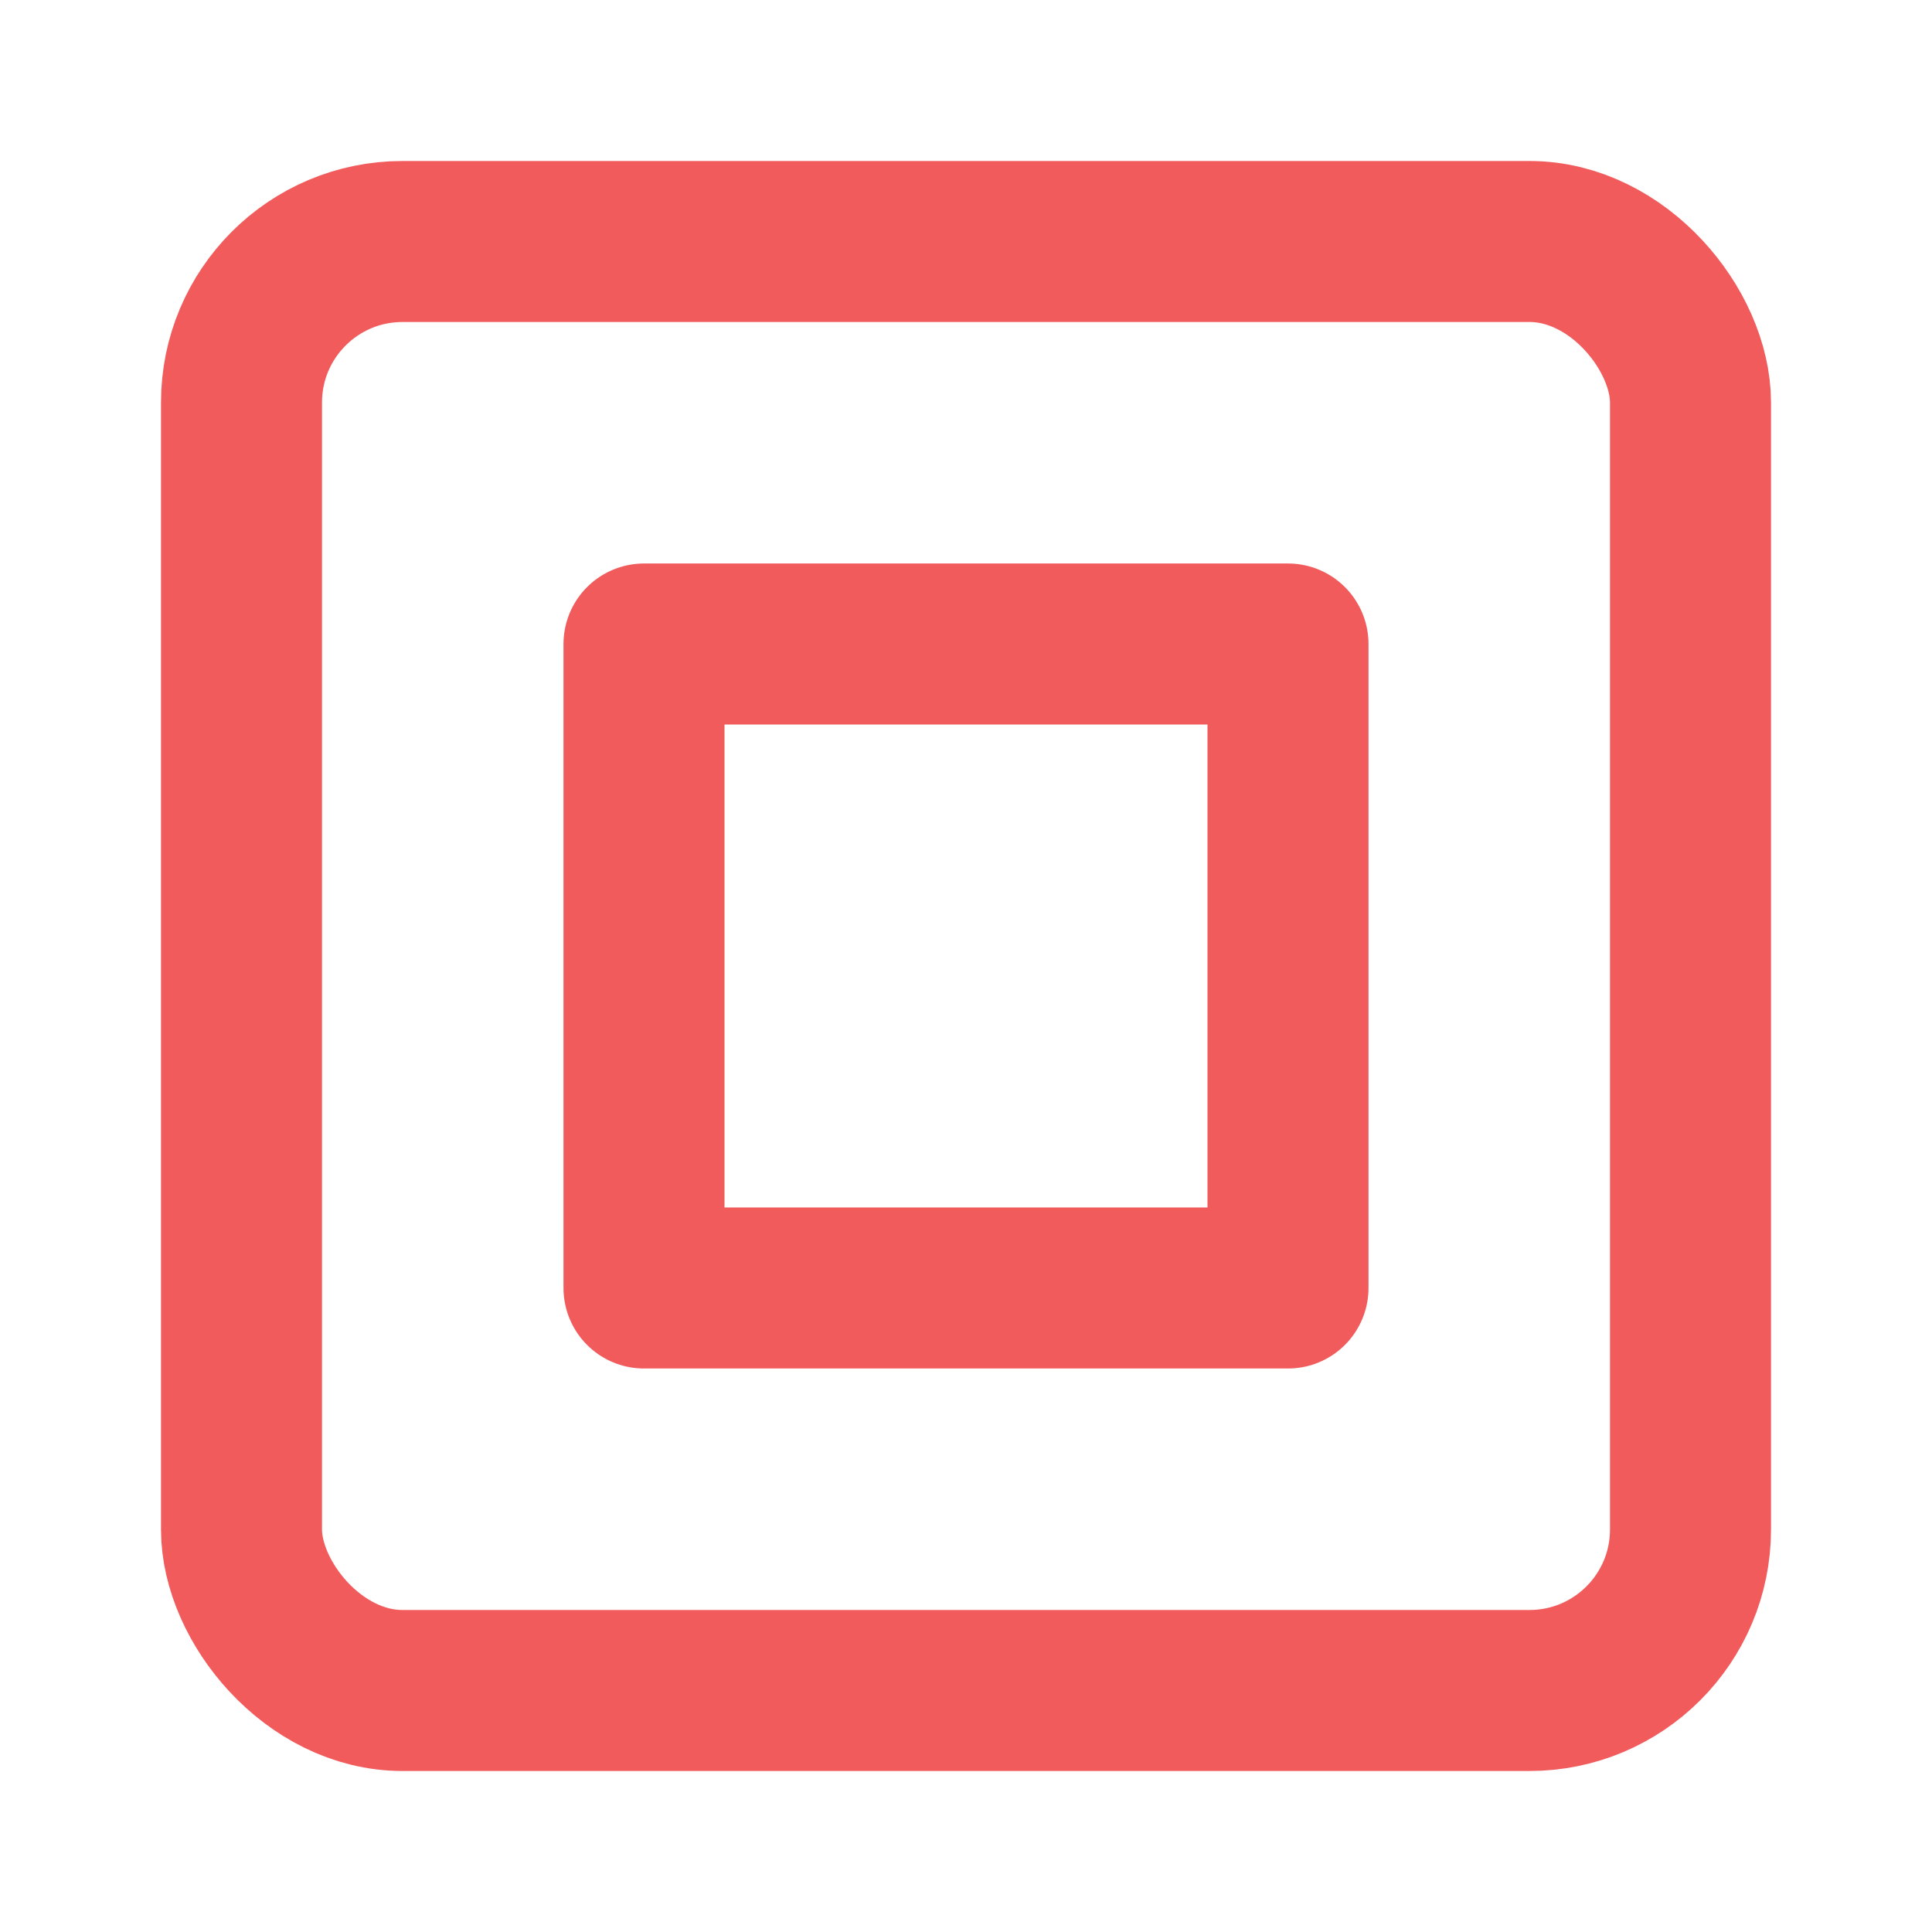
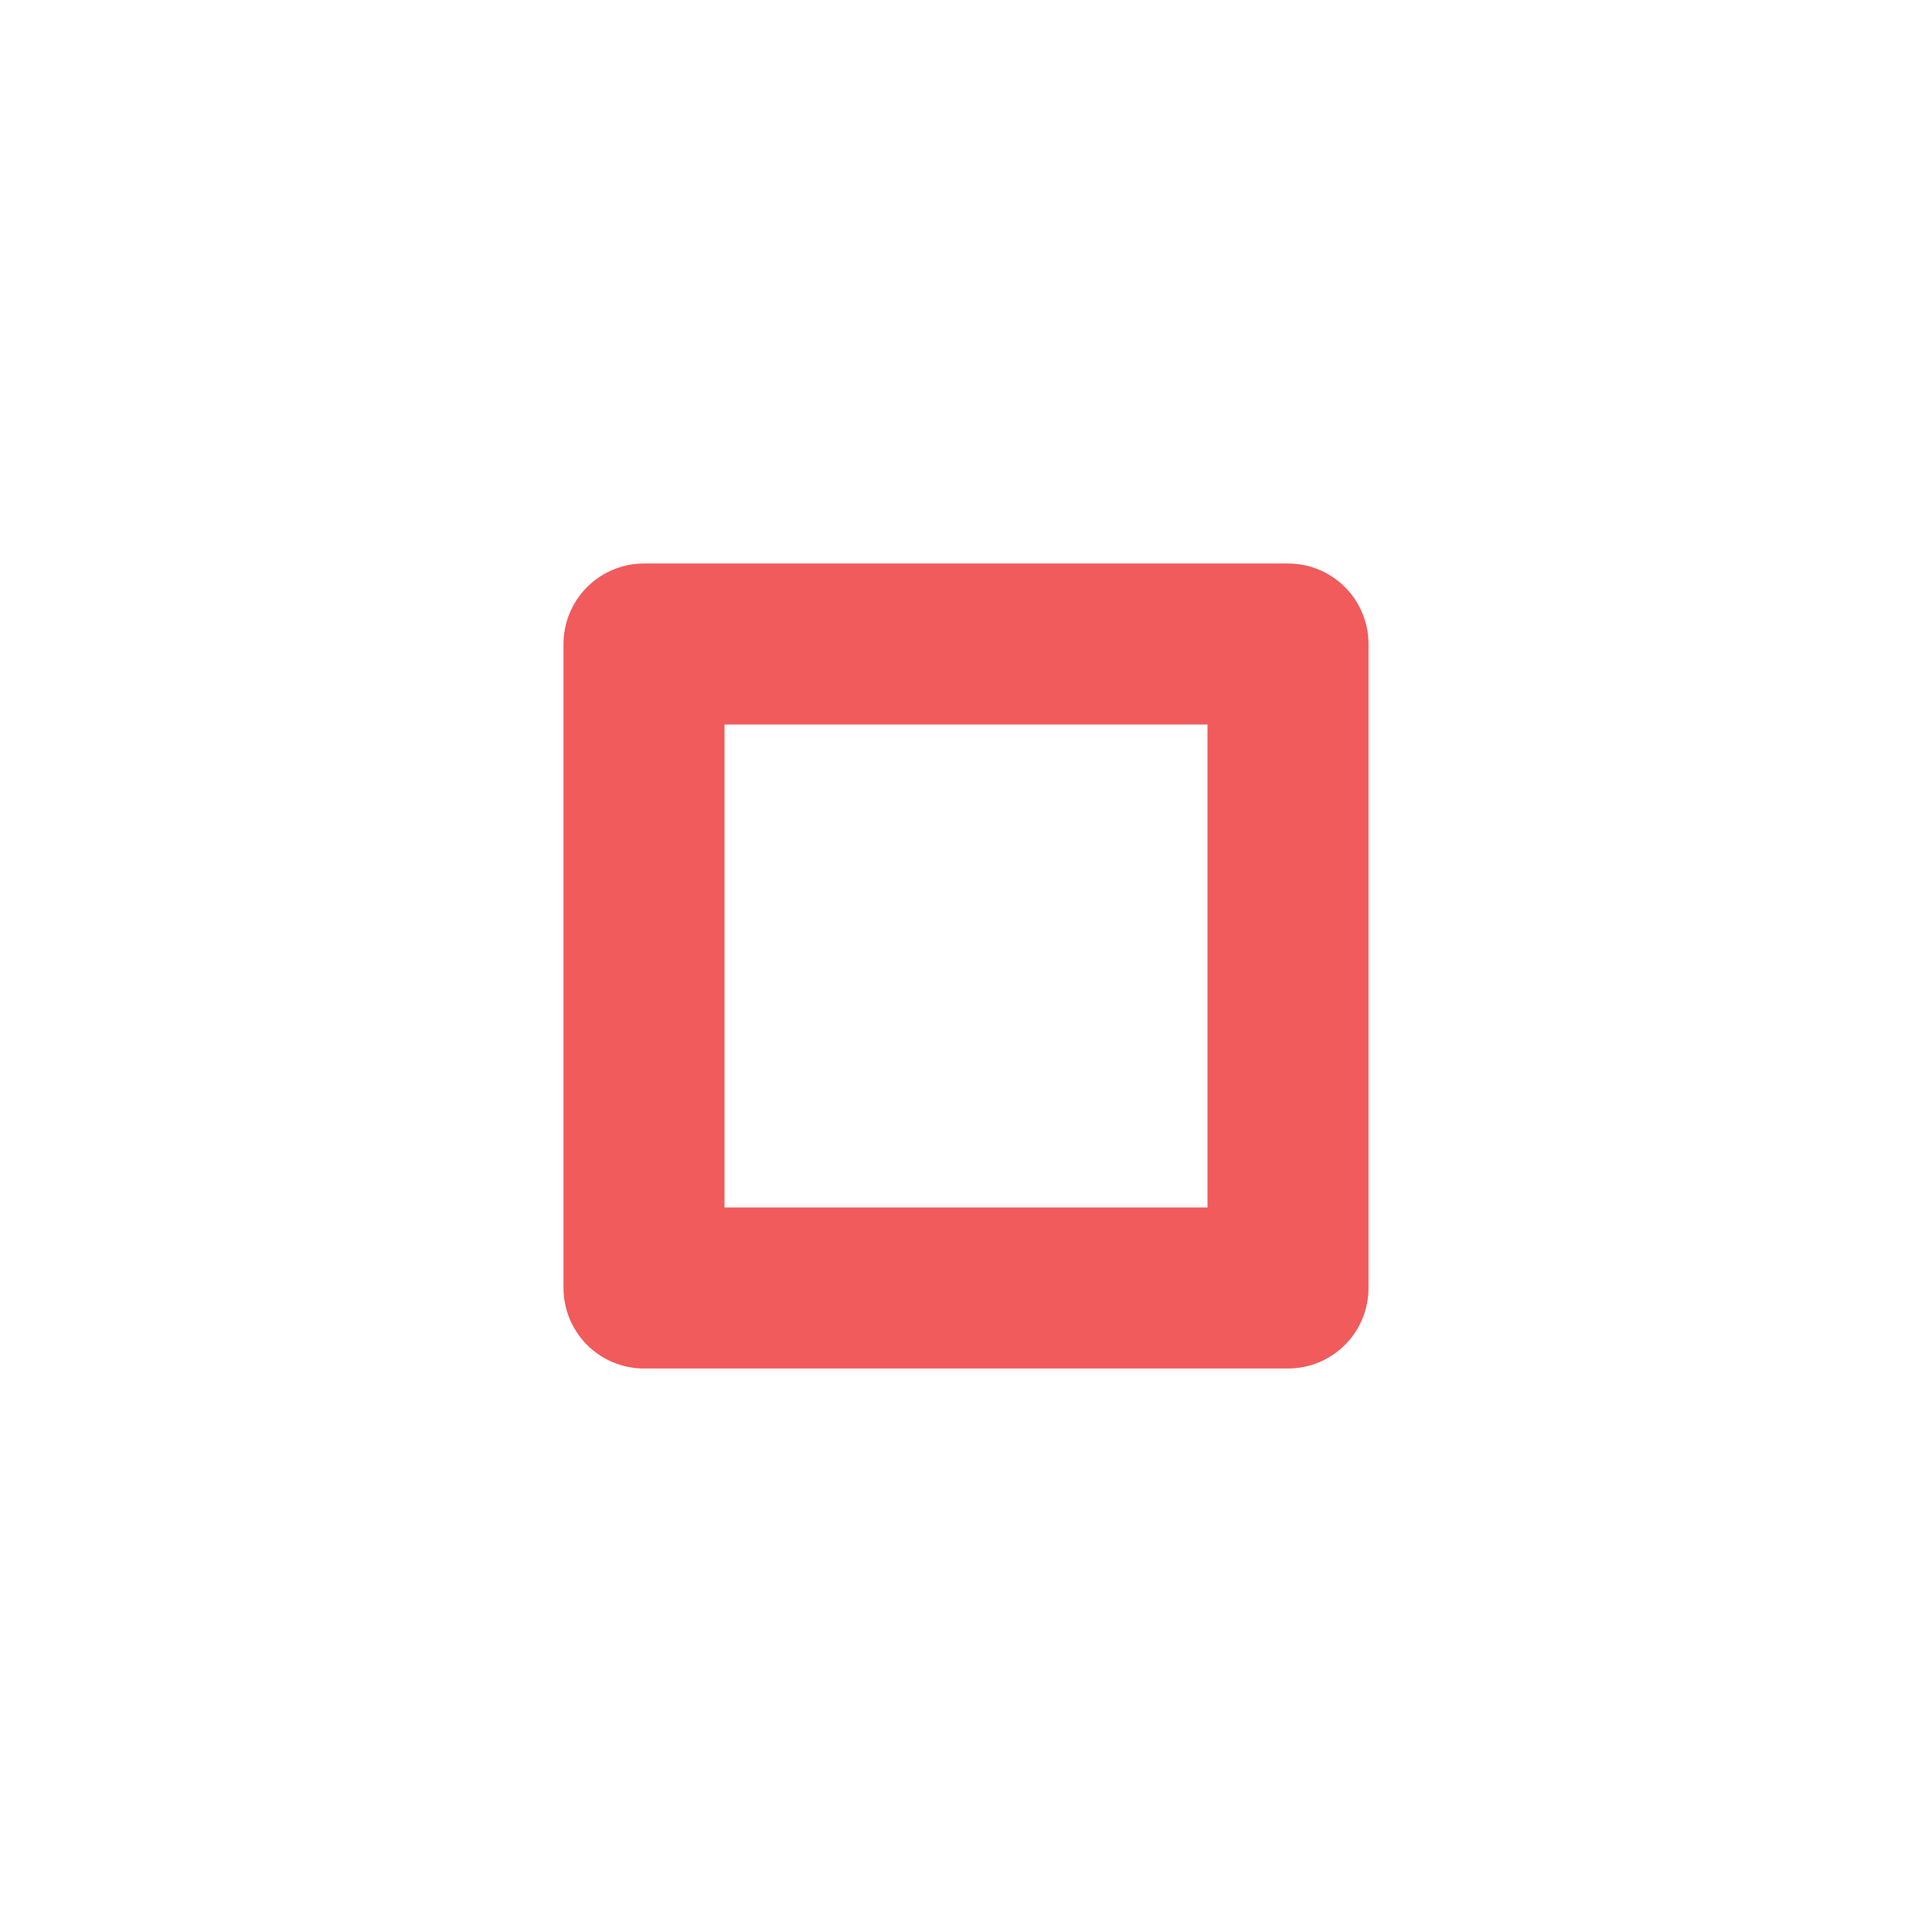
<svg xmlns="http://www.w3.org/2000/svg" width="48" height="48" viewBox="0 0 24 24" fill="none" stroke="#F15B5C" stroke-width="2" stroke-linecap="round" stroke-linejoin="round">
-   <rect x="3" y="3" width="18" height="18" rx="2" ry="2" />
  <rect x="8" y="8" width="8" height="8" />
</svg>